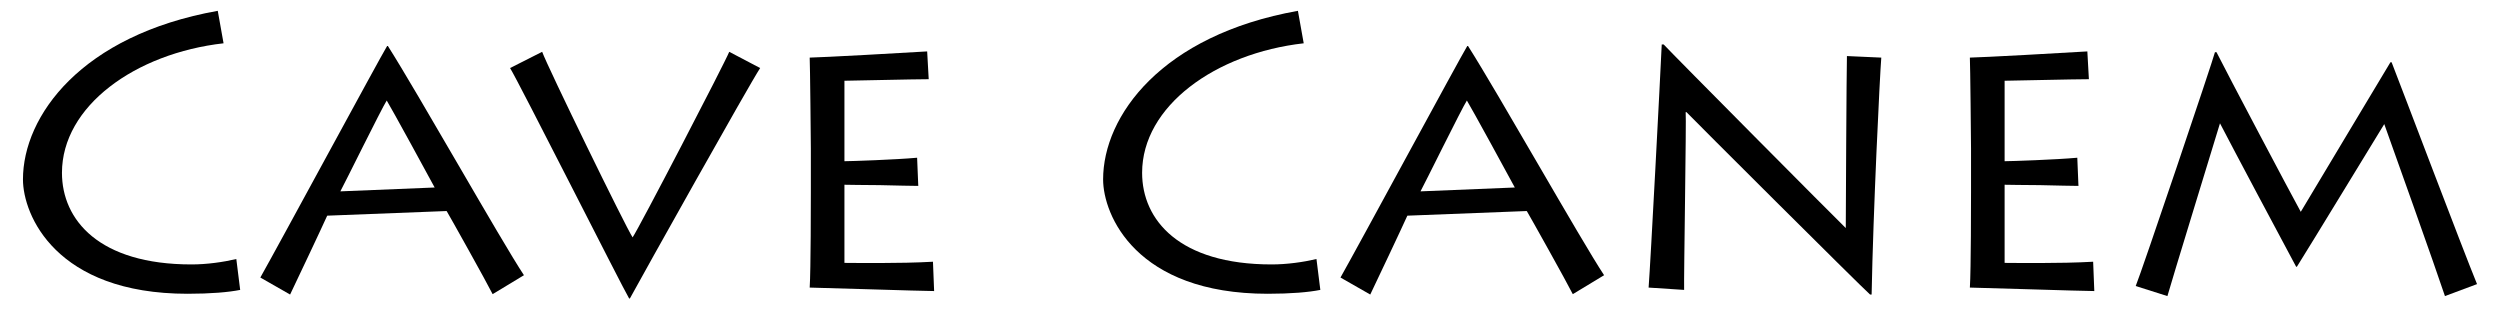
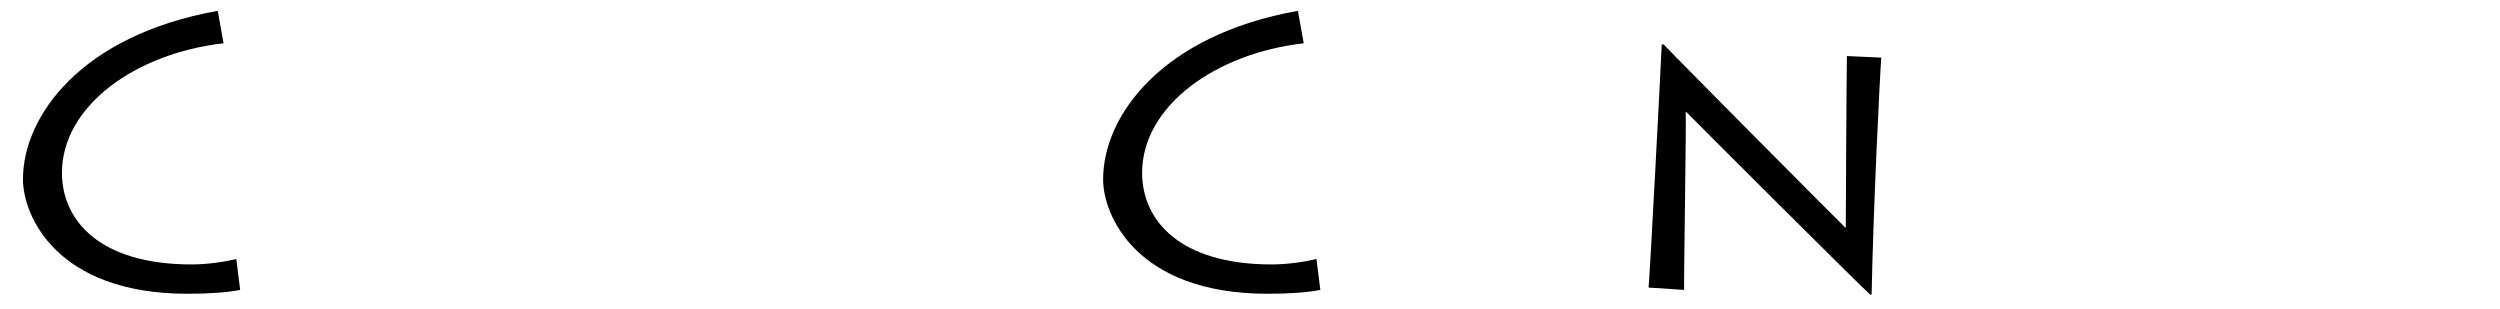
<svg xmlns="http://www.w3.org/2000/svg" xmlns:xlink="http://www.w3.org/1999/xlink" viewBox="0 0 1940 240" version="1.1">
  <g id="CaveCanem">
    <title>Cave Canem, by Adam Stanislav</title>
    <g id="Ca">
-       <path id="C" d="m183.381 201c-10.2 2.4-22.8 4.2-34.8 4.2-71.7 0-100.5-34.5-100.5-71.1 0-51.6 56.7-92.7 125.4-100.5l-4.5-25.2c-105.9 18.9-151.162 81.6-151.162 130.8 0 27.6 25.468 88.763 127.762 88.763 18 0 31.8-1.199 40.8-2.996z" />
-       <path id="a" d="m225.115 228.563c4.199-8.7 25.195-53.1 28.794-61.2l92.683-3.597c2.7 4.497 30.895 54.897 35.694 64.497l24.295-14.7c-17.696-26.7-82.485-141.563-105.58-177.863h-0.6c-5.999 9.9-83.985 154.163-98.382 179.663zm38.992-80.066c2.4-4.197 32.095-64.497 35.994-70.497 2.699 4.2 34.194 61.8 37.193 67.5z" />
+       <path id="C" d="m183.381 201c-10.2 2.4-22.8 4.2-34.8 4.2-71.7 0-100.5-34.5-100.5-71.1 0-51.6 56.7-92.7 125.4-100.5l-4.5-25.2c-105.9 18.9-151.162 81.6-151.162 130.8 0 27.6 25.468 88.763 127.762 88.763 18 0 31.8-1.199 40.8-2.996" />
    </g>
-     <path id="v" d="m565.885 40.2c-3.299 8.4-70.486 137.7-74.985 144-5.399-8.1-65.987-132.3-70.186-144l-24.895 12.6c7.198 11.7 87.282 170.4 92.381 178.8h0.6c9.598-17.7 92.382-165.6 101.081-178.8z" />
-     <path id="e" d="m723.981 203.099c-25.5 1.5-62.1 0.901-68.7 0.901v-60.637c3 0 15 0.3 27.3 0.3 12.6 0.299 25.5 0.6 30 0.6l-0.9-21.865c-16.5 1.501-51.3 2.702-56.4 2.702v-62.437c4.5 0 53.7-1.2 65.4-1.2l-1.2-21.563c-13.5 0.9-84.57 4.8-91.162 4.8 0.3 4.789 0.9 66.292 0.9 70.494v33.872c0 6.003 0 60.623-0.9 74.097 5.393 0.004 87.562 2.7 96.562 2.7z" />
    <use xlink:href="#Ca" transform="translate(838.199)" />
    <path id="n" d="m1306.88 224.963c-0.299-8.399 1.801-133.172 1.201-137.971h0.6c3.301 3.598 134.716 134.672 142.502 141.571h1.197c1.2-64.188 6.3-168.567 7.5-183.863l-26.664-1.2c-0.299 8.399-0.898 126.274-0.898 133.472-8.402-8.098-133.527-134.072-141.316-142.472h-1.498c-1.198 26.397-8.688 169.467-10.186 188.663z" />
    <use xlink:href="#e" transform="translate(900.299)" />
-     <path id="m" d="m1681.91 229.763c2.7-9.899 35.995-118.177 40.795-134.074 11.998 23.096 43.794 82.784 59.092 111.278h0.6c11.698-18.596 59.091-96.581 67.79-110.678 3.6 9.898 40.795 114.277 47.094 133.474l24.895-9.299c-11.097-26.994-58.191-151.47-66.29-172.165h-0.899c-4.8 7.798-60.892 101.679-69.591 116.076-8.099-14.697-57.292-107.678-65.391-123.875h-1.2c-1.499 6.299-56.992 170.666-61.491 181.464z" />
  </g>
</svg>